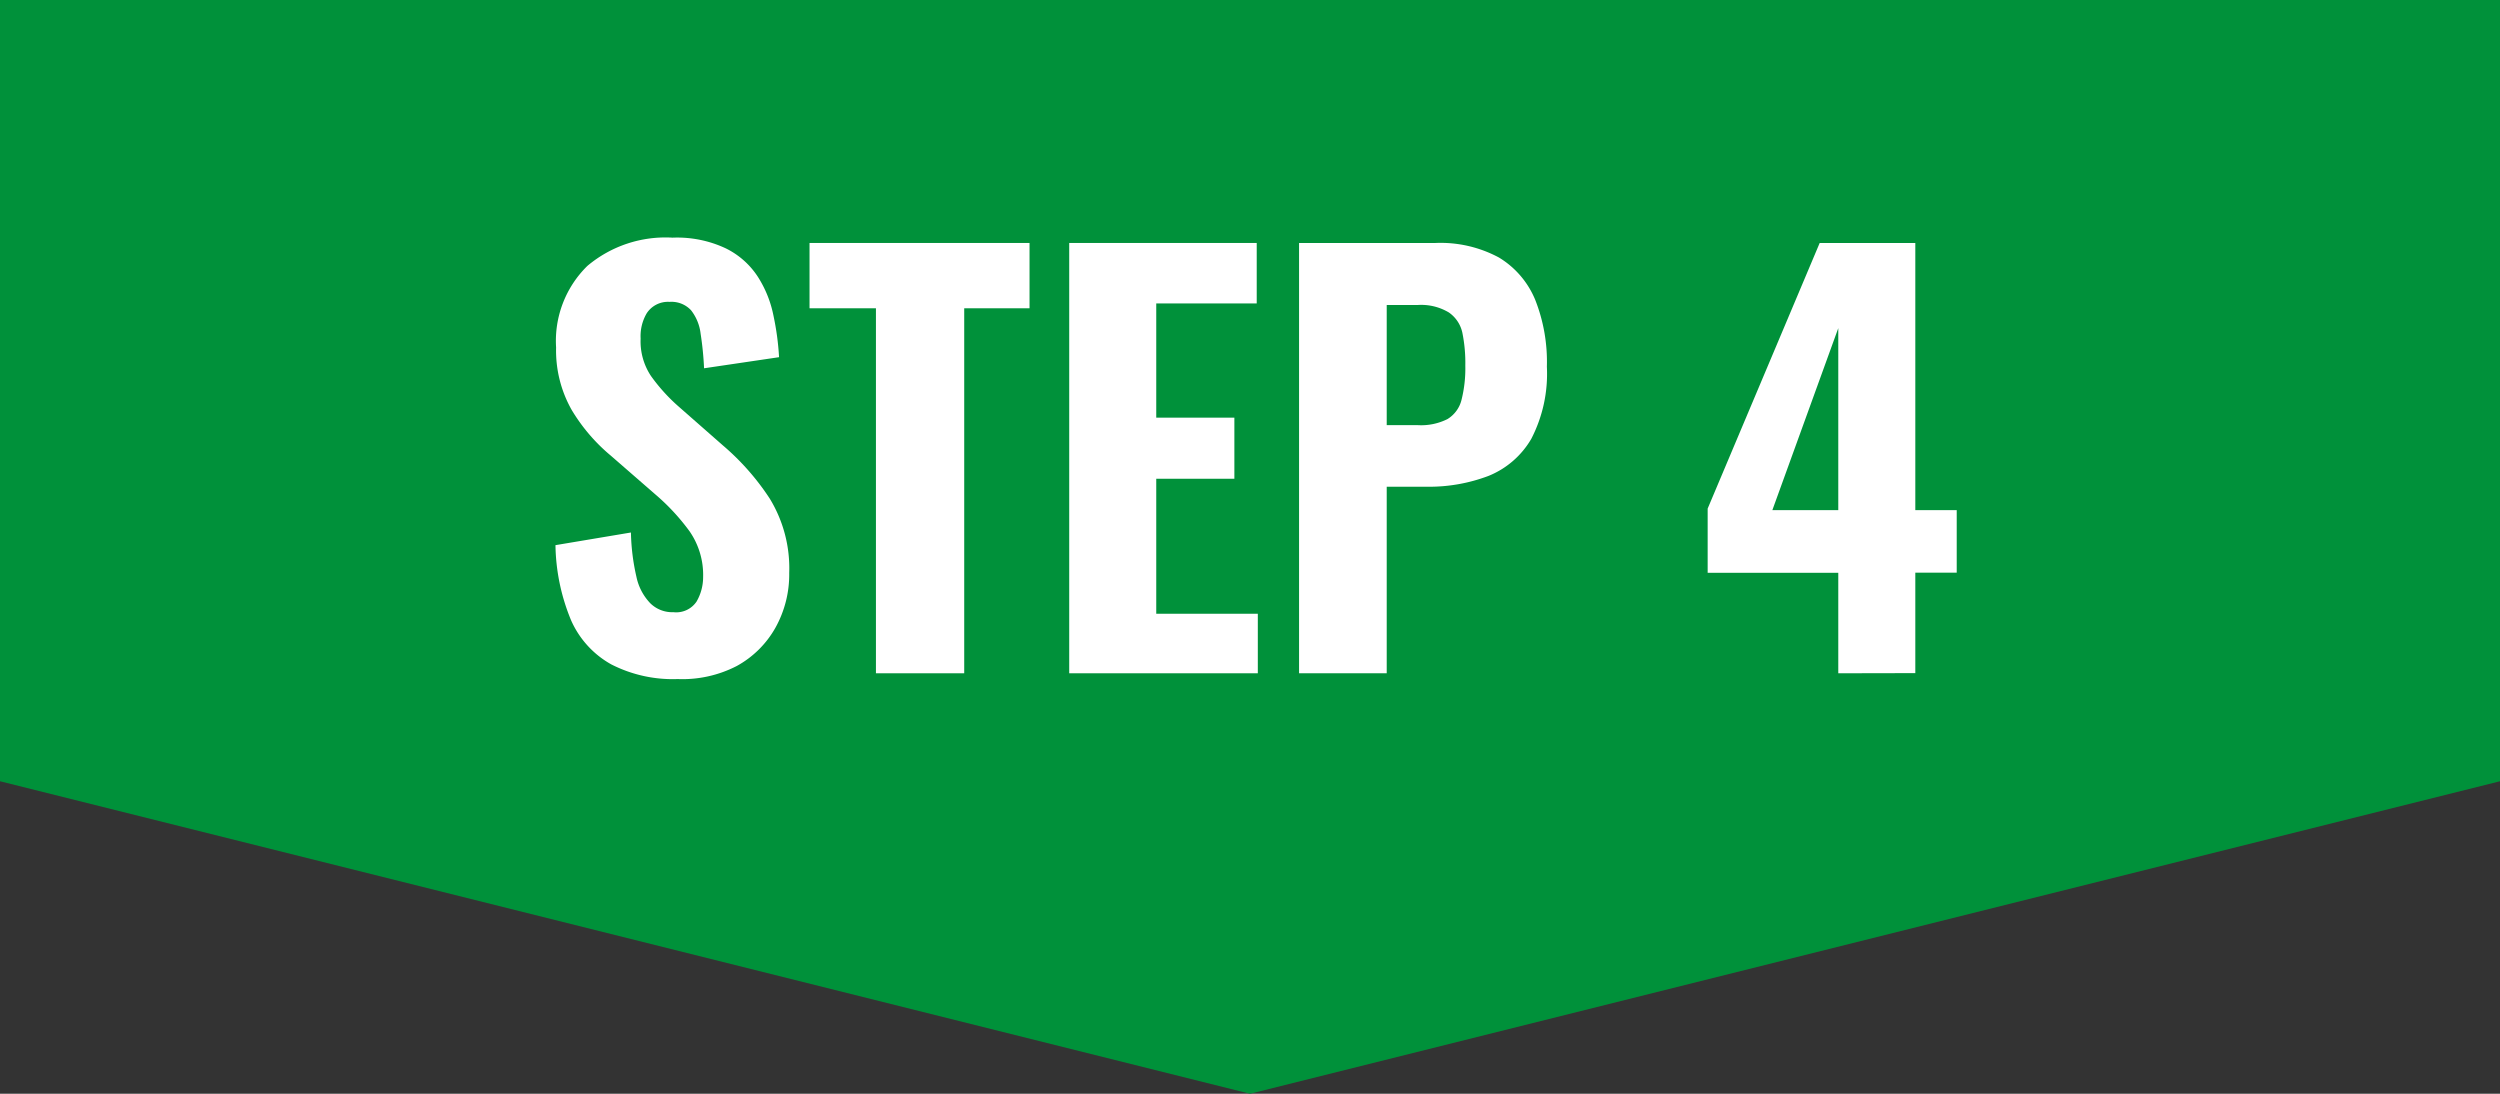
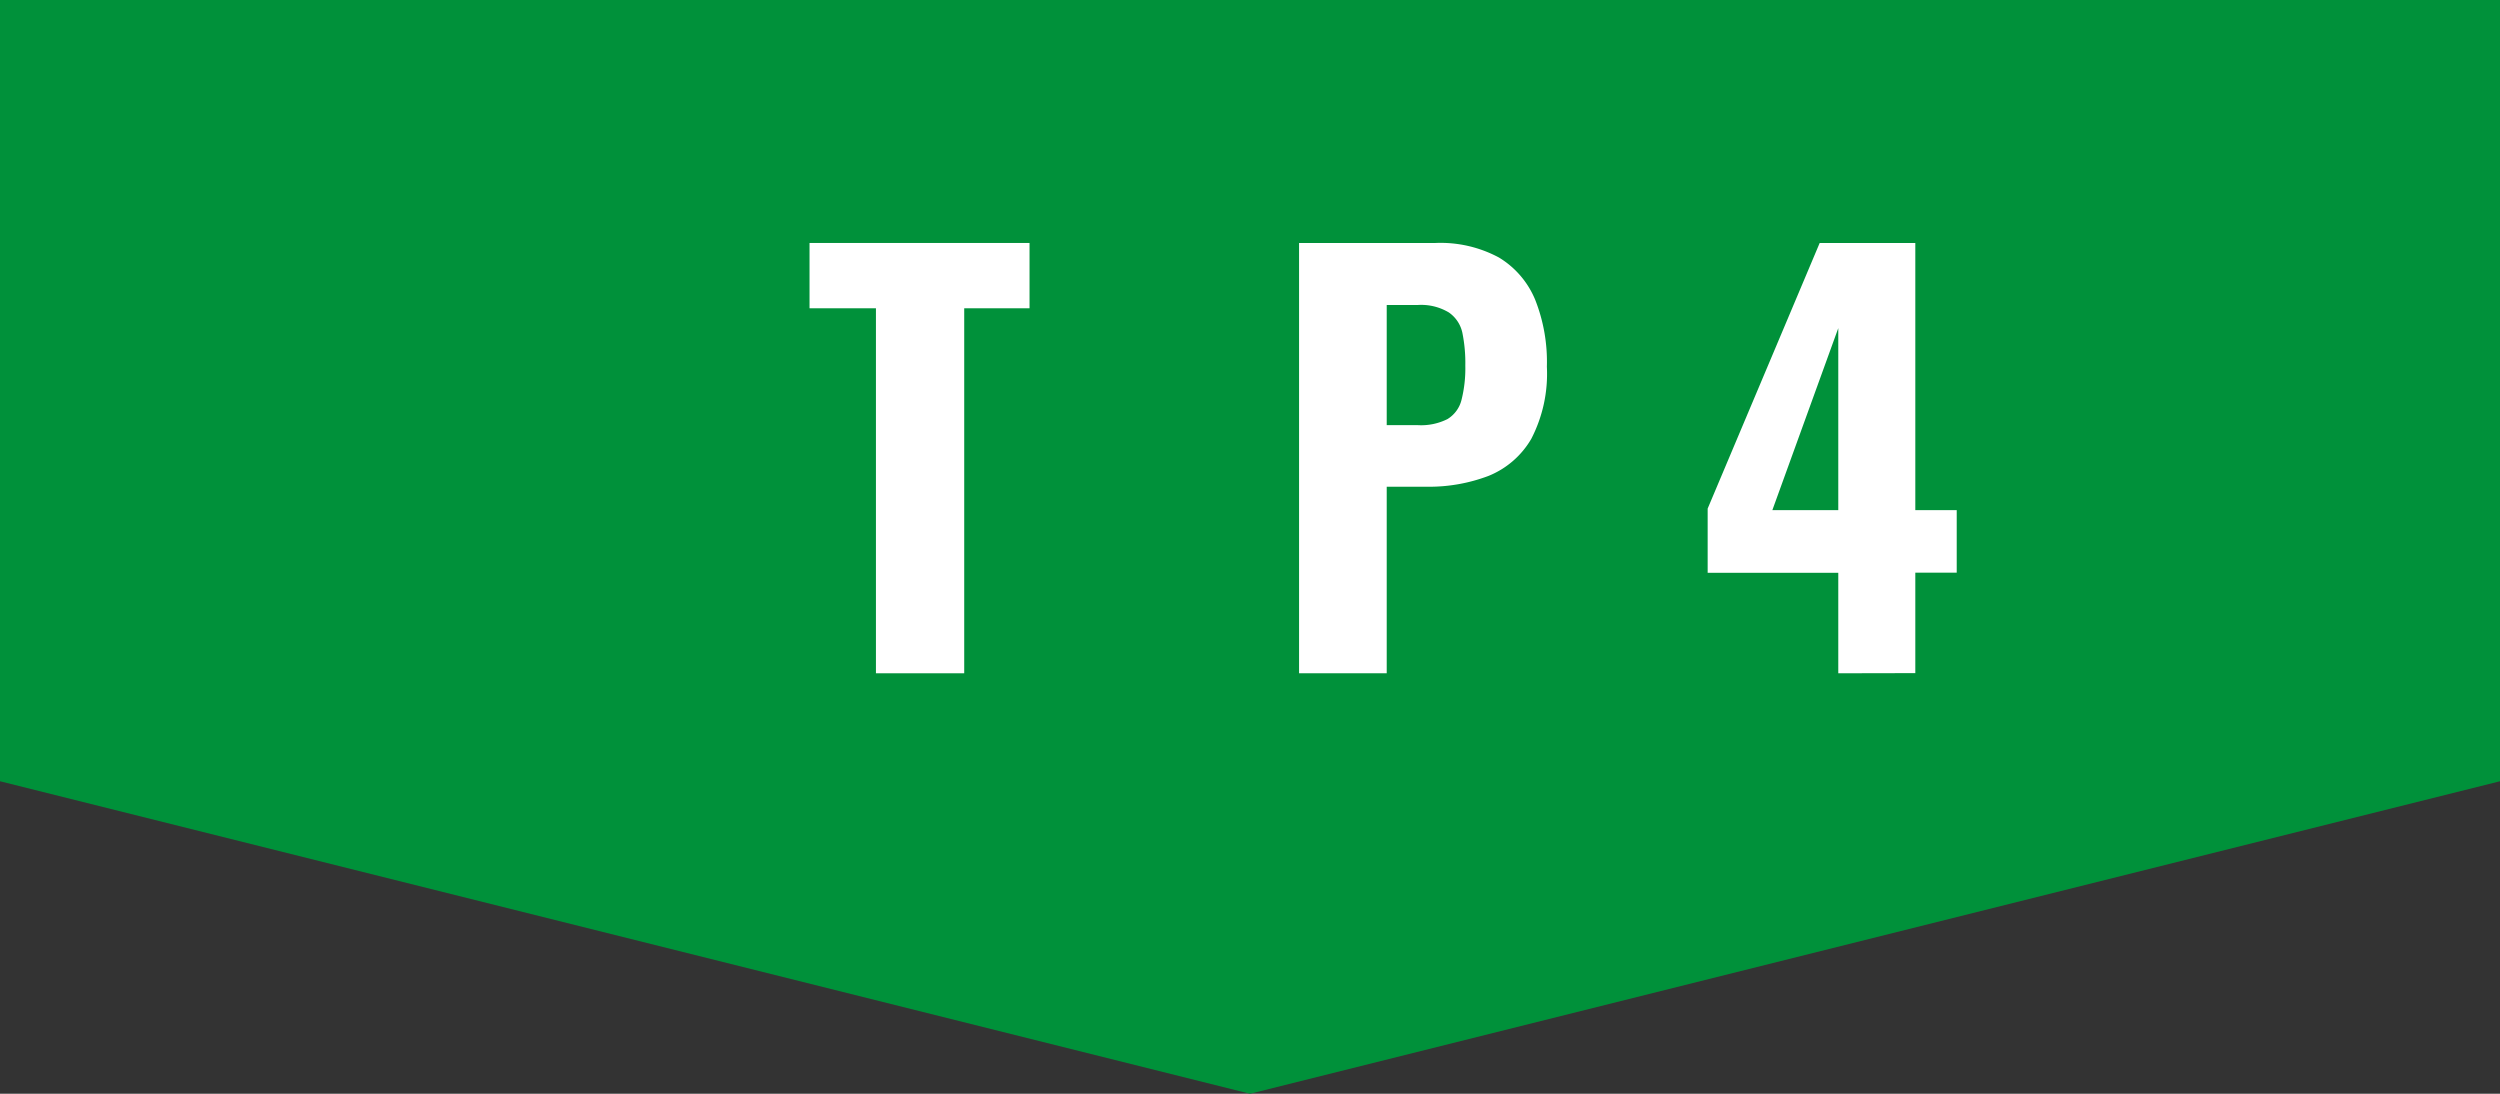
<svg xmlns="http://www.w3.org/2000/svg" viewBox="0 0 160 70">
  <rect x="0" y="0" width="160" height="70" fill="#333333" stroke="none" />
  <defs>
    <style>.cls-1{fill:#00913a;}.cls-2{fill:#fff;}</style>
  </defs>
  <g id="レイヤー_2" data-name="レイヤー 2">
    <g id="組">
      <polygon class="cls-1" points="160 50 80 70 0 50 0 0 160 0 160 50" />
-       <path class="cls-2" d="M43.37,43.46a8.65,8.65,0,0,1-4.25-.94,6,6,0,0,1-2.57-2.82,13,13,0,0,1-1-4.81l4.83-.81a13.78,13.78,0,0,0,.35,2.83,3.46,3.46,0,0,0,.89,1.7,2,2,0,0,0,1.48.57,1.57,1.57,0,0,0,1.48-.68A3.13,3.13,0,0,0,45,36.93,4.9,4.9,0,0,0,44.13,34a13.8,13.8,0,0,0-2.19-2.36l-2.85-2.48a11.49,11.49,0,0,1-2.5-2.92,7.72,7.72,0,0,1-1-4,6.72,6.72,0,0,1,2-5.22,7.76,7.76,0,0,1,5.45-1.81,7.32,7.32,0,0,1,3.4.68,5.16,5.16,0,0,1,2.06,1.82,7.23,7.23,0,0,1,1,2.48,17.46,17.46,0,0,1,.36,2.67l-4.8.71a20.34,20.34,0,0,0-.22-2.21,3,3,0,0,0-.61-1.5,1.71,1.71,0,0,0-1.38-.54,1.62,1.62,0,0,0-1.46.73A2.89,2.89,0,0,0,41,21.67a4,4,0,0,0,.66,2.39,11.45,11.45,0,0,0,1.82,2l2.79,2.45a15.87,15.87,0,0,1,3,3.41,8.55,8.55,0,0,1,1.24,4.75,7,7,0,0,1-.88,3.5,6.32,6.32,0,0,1-2.47,2.45A7.58,7.58,0,0,1,43.37,43.46Z" />
      <path class="cls-2" d="M56.06,43.09V19.73H51.81V15.55H65.89v4.18H61.71V43.09Z" />
-       <path class="cls-2" d="M68.43,43.09V15.55h12v3.87H74v7.31H79v3.91H74v8.64H80.5v3.81Z" />
      <path class="cls-2" d="M83.14,43.09V15.55h8.74a7.88,7.88,0,0,1,4.05.93,5.7,5.7,0,0,1,2.32,2.7A10.79,10.79,0,0,1,99,23.47a9.05,9.05,0,0,1-1,4.62,5.59,5.59,0,0,1-2.74,2.37,10.71,10.71,0,0,1-4,.69H88.75V43.09Zm5.61-15.88h2a3.75,3.75,0,0,0,1.89-.39,2,2,0,0,0,.9-1.24,8.26,8.26,0,0,0,.24-2.18,9.68,9.68,0,0,0-.19-2.11A2.12,2.12,0,0,0,92.73,20a3.44,3.44,0,0,0-2-.48H88.75Z" />
      <path class="cls-2" d="M117.65,43.09V36.66h-8.36V32.55l7.17-17h6.12v17.1h2.65v4h-2.65v6.43Zm-4.22-10.44h4.22V21Z" />
    </g>
  </g>
</svg>